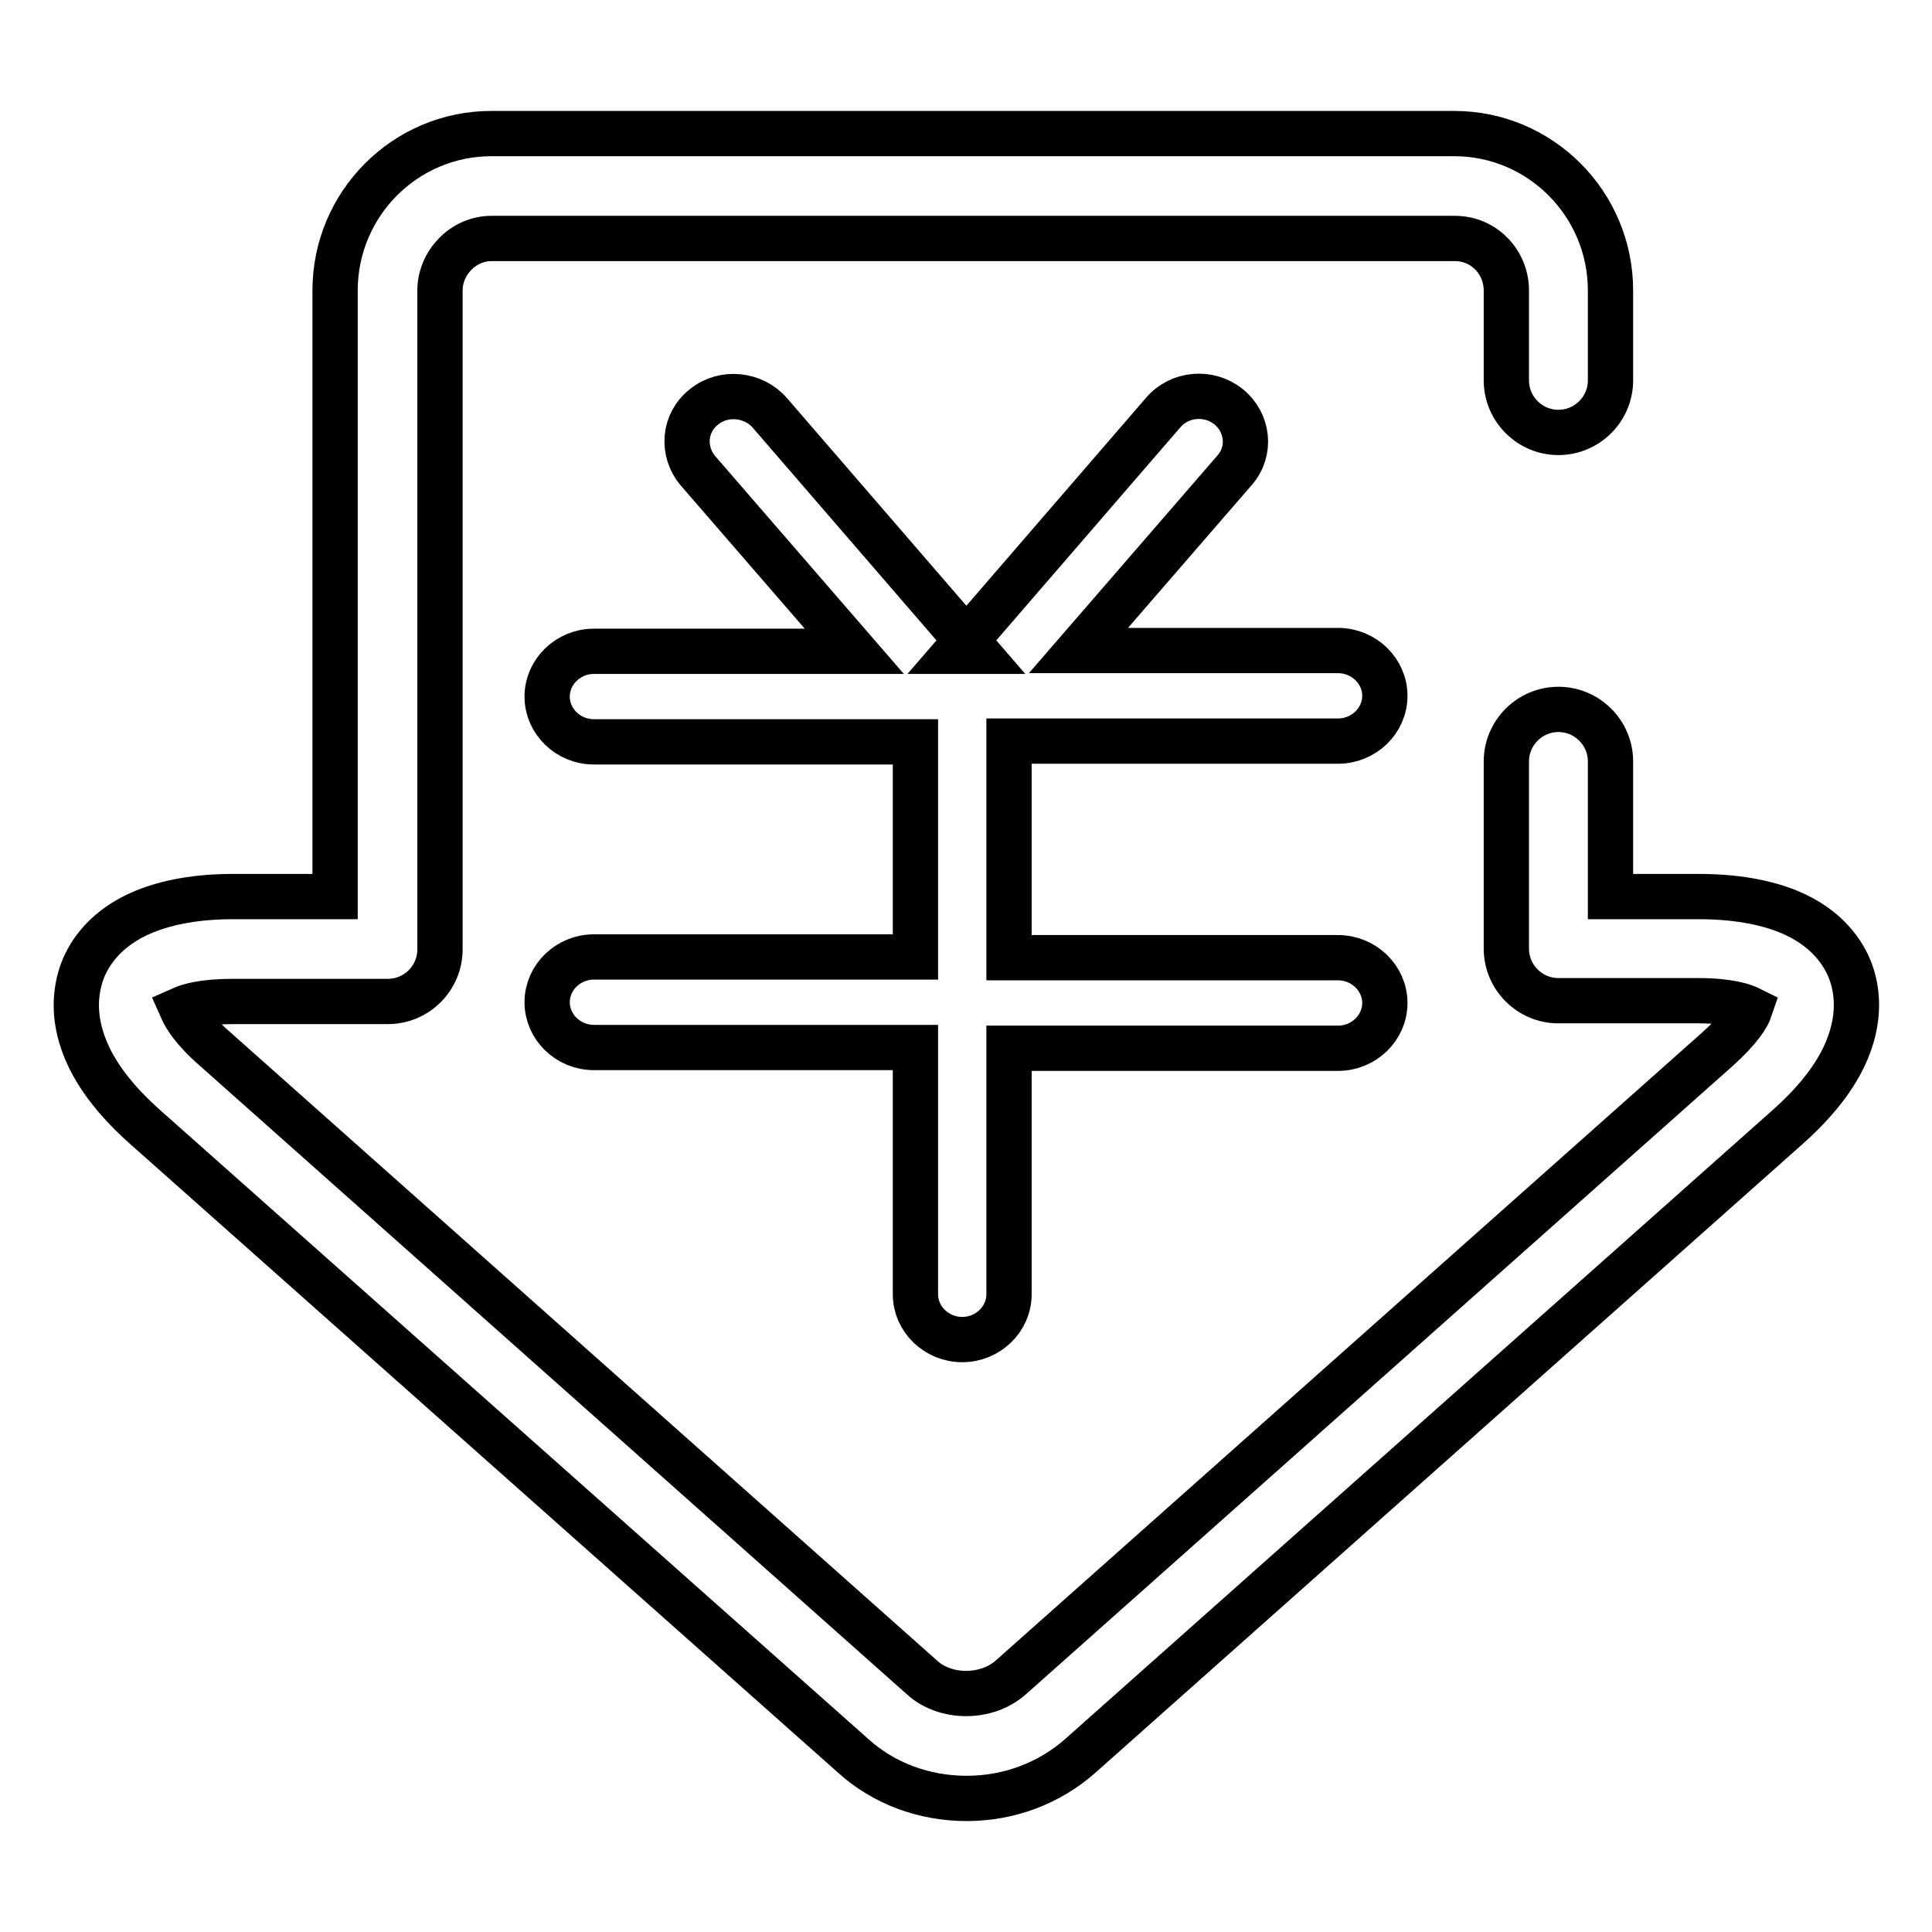
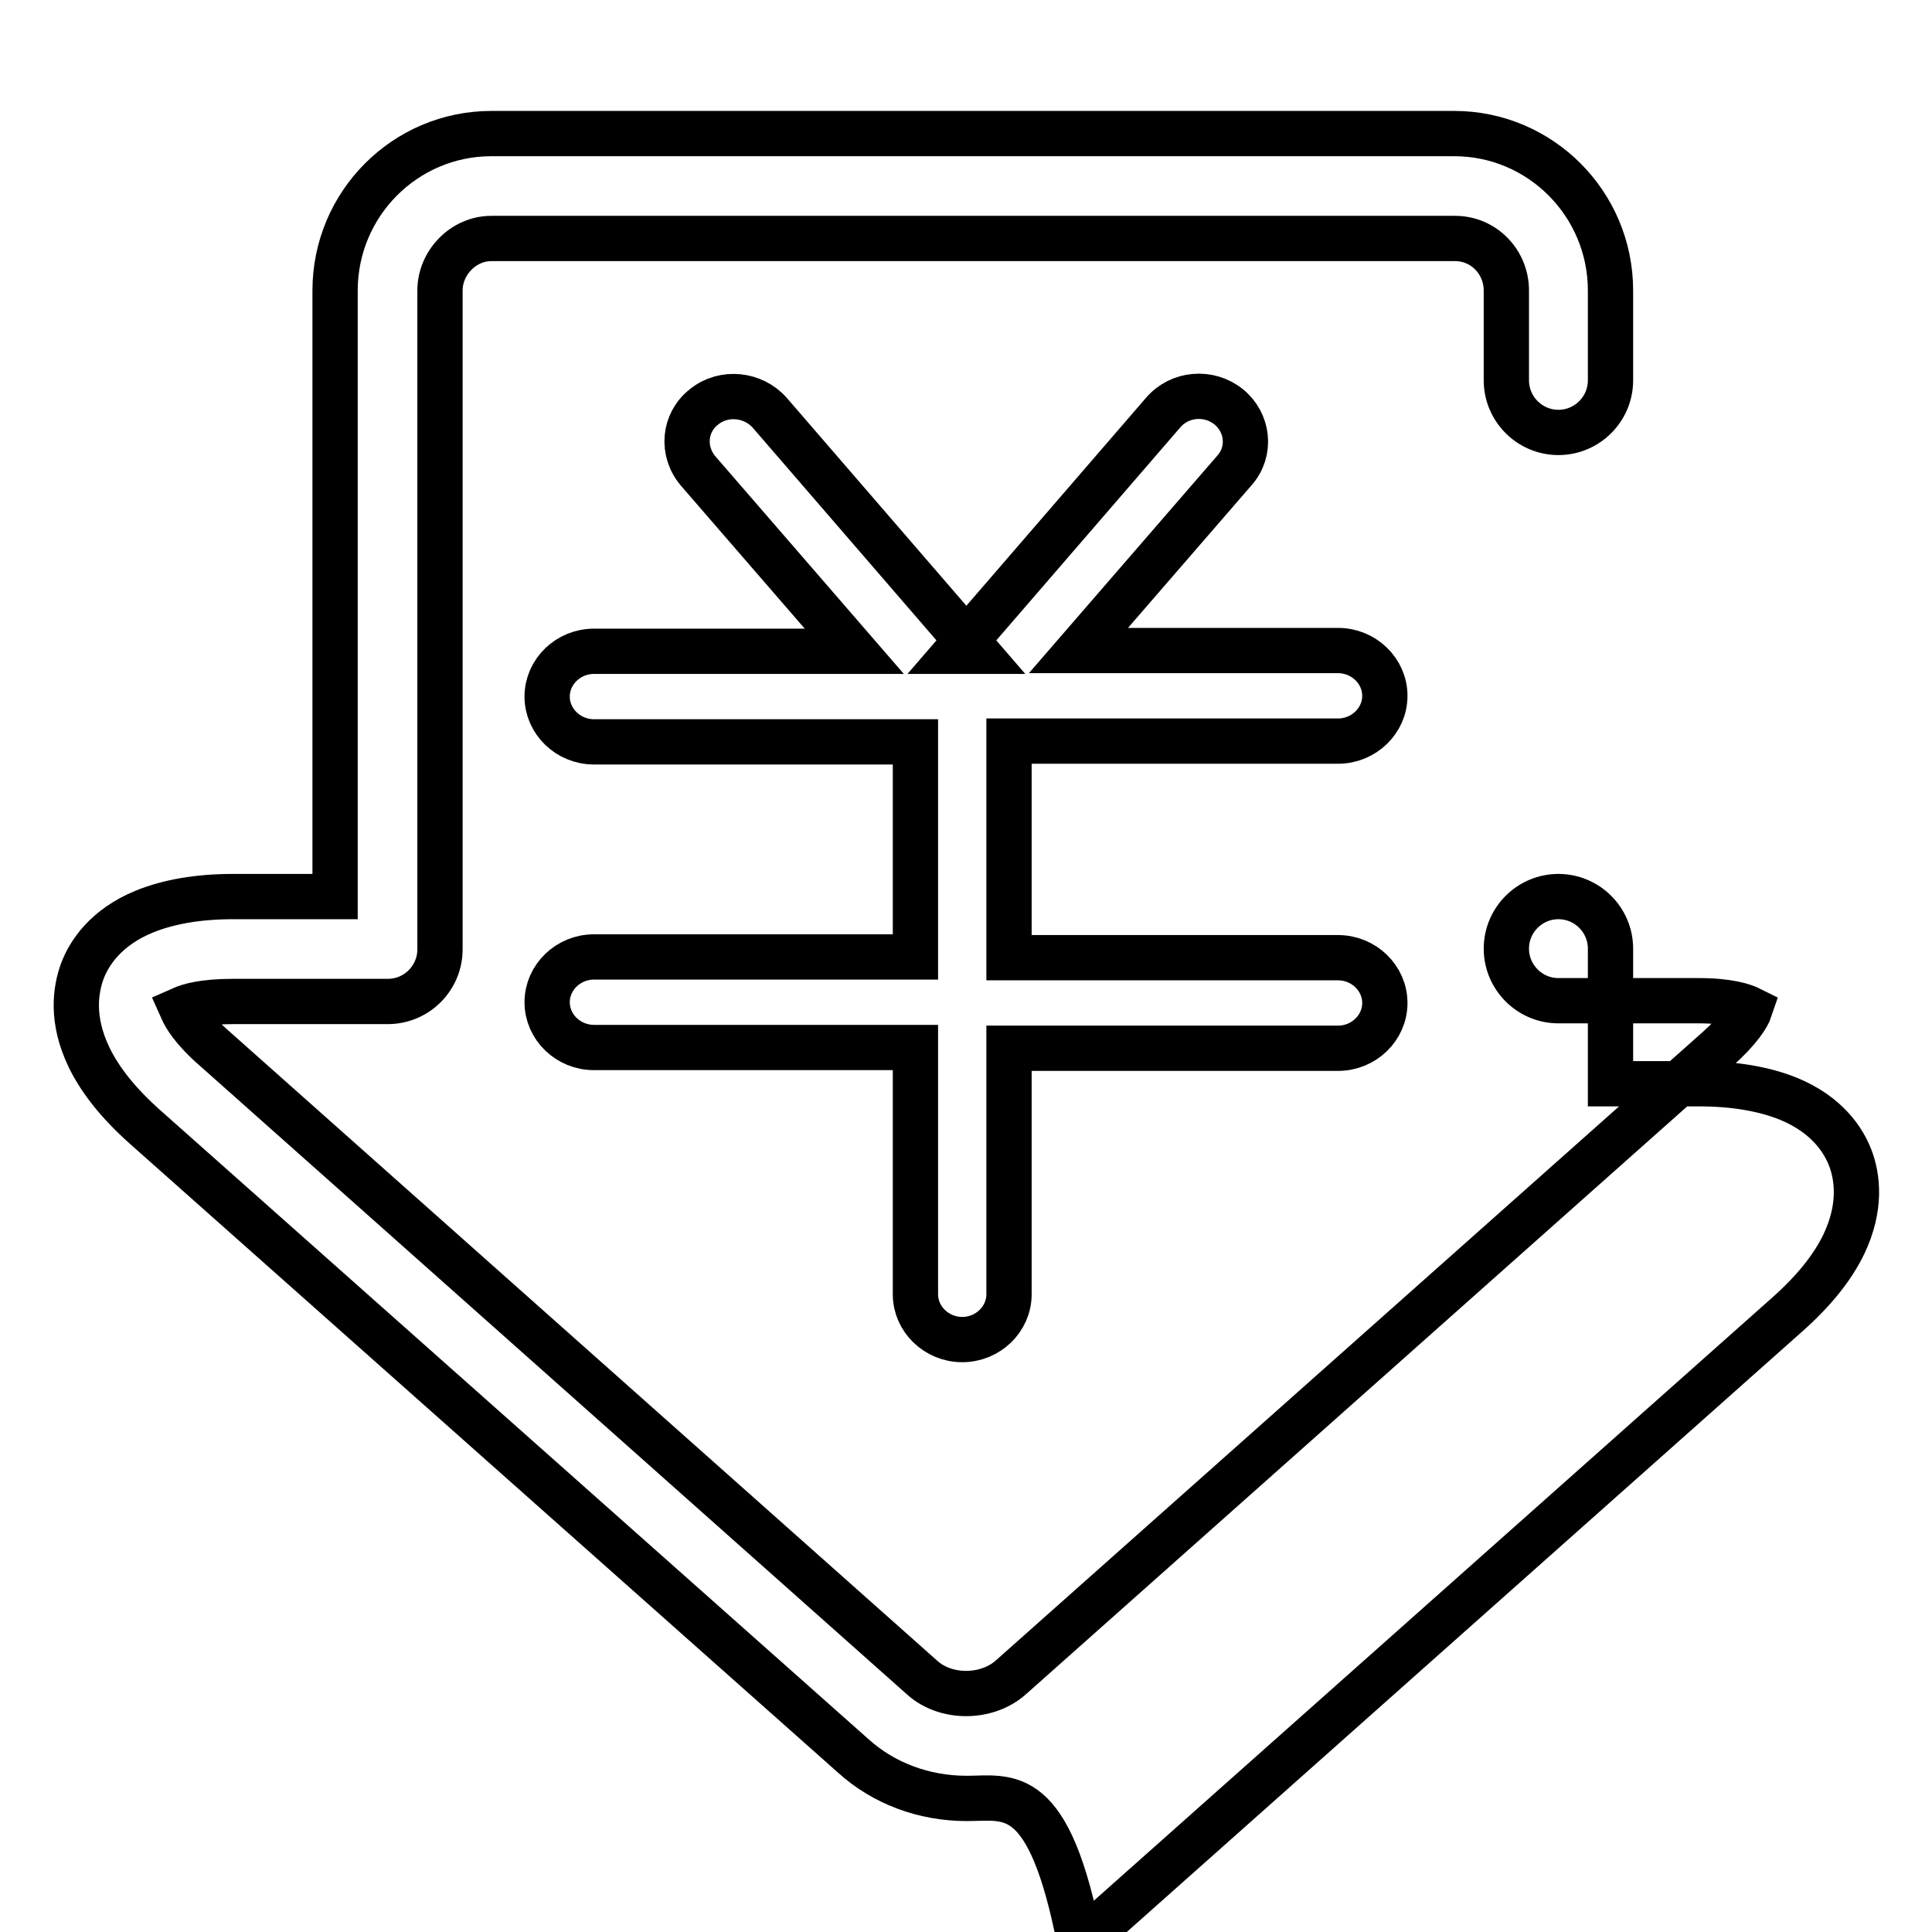
<svg xmlns="http://www.w3.org/2000/svg" version="1.1" x="0px" y="0px" viewBox="0 0 256 256" enable-background="new 0 0 256 256" xml:space="preserve">
  <g>
-     <path stroke-width="6" fill-opacity="0" stroke="#000000" d="M177.3,98.2c3.4,0,6.2-2.7,6.2-6c0-3.3-2.8-6-6.2-6h-34.4l20.7-23.9c2.2-2.5,1.8-6.3-0.8-8.4 c-2.6-2.1-6.5-1.8-8.7,0.8l-27.3,31.6h2.5l-27.3-31.6c-2.2-2.5-6.1-2.9-8.7-0.8c-2.7,2.1-3,5.9-0.8,8.5l20.7,23.9H78.7 c-3.4,0-6.2,2.7-6.2,6c0,3.3,2.8,6,6.2,6h42.6v28.5H78.7c-3.4,0-6.2,2.7-6.2,6s2.8,6,6.2,6h42.6v32.7c0,3.3,2.8,6,6.2,6 c3.4,0,6.2-2.7,6.2-6v-32.6h43.6c3.4,0,6.2-2.7,6.2-6c0-3.3-2.8-6-6.2-6h-43.6V98.2H177.3z M128.1,238.3L128.1,238.3 c-5.7,0-11-2-15-5.6l-93.8-83.3c-3.5-3.1-6-6.2-7.5-9.3c-2.4-5-1.8-8.9-0.9-11.4c0.9-2.4,3.1-5.8,8.2-7.9c3.2-1.3,7.1-2,11.8-2 h13.5V38.5c0-11.5,9.3-20.8,20.7-20.8h127.6c11.4,0,20.7,9.3,20.7,20.8v11.9c0,3.8-3.1,6.9-6.9,6.9c-3.8,0-6.9-3.1-6.9-6.9V38.5 c0-3.8-3-6.9-6.8-6.9H65.1c-3.7,0-6.8,3.2-6.8,6.9v87.3c0,3.8-3.1,6.9-6.9,6.9H30.9c-4,0-5.9,0.6-6.8,1c0.4,0.9,1.4,2.7,4.4,5.3 l93.7,83.3c3.1,2.8,8.5,2.8,11.7,0l93.7-83.3c2.9-2.6,4-4.4,4.3-5.3c-0.8-0.4-2.8-1.1-6.8-1.1h-18.6c-3.8,0-6.9-3.1-6.9-6.9v-24.8 c0-3.8,3.1-6.9,6.9-6.9c3.8,0,6.9,3.1,6.9,6.9v17.9h11.7c4.7,0,8.7,0.7,11.9,2c5.1,2.1,7.3,5.5,8.2,7.9c0.9,2.4,1.5,6.4-0.9,11.4 c-1.5,3.1-4,6.2-7.5,9.3l-93.7,83.3C139,236.3,133.7,238.3,128.1,238.3L128.1,238.3z" />
+     <path stroke-width="6" fill-opacity="0" stroke="#000000" d="M177.3,98.2c3.4,0,6.2-2.7,6.2-6c0-3.3-2.8-6-6.2-6h-34.4l20.7-23.9c2.2-2.5,1.8-6.3-0.8-8.4 c-2.6-2.1-6.5-1.8-8.7,0.8l-27.3,31.6h2.5l-27.3-31.6c-2.2-2.5-6.1-2.9-8.7-0.8c-2.7,2.1-3,5.9-0.8,8.5l20.7,23.9H78.7 c-3.4,0-6.2,2.7-6.2,6c0,3.3,2.8,6,6.2,6h42.6v28.5H78.7c-3.4,0-6.2,2.7-6.2,6s2.8,6,6.2,6h42.6v32.7c0,3.3,2.8,6,6.2,6 c3.4,0,6.2-2.7,6.2-6v-32.6h43.6c3.4,0,6.2-2.7,6.2-6c0-3.3-2.8-6-6.2-6h-43.6V98.2H177.3z M128.1,238.3L128.1,238.3 c-5.7,0-11-2-15-5.6l-93.8-83.3c-3.5-3.1-6-6.2-7.5-9.3c-2.4-5-1.8-8.9-0.9-11.4c0.9-2.4,3.1-5.8,8.2-7.9c3.2-1.3,7.1-2,11.8-2 h13.5V38.5c0-11.5,9.3-20.8,20.7-20.8h127.6c11.4,0,20.7,9.3,20.7,20.8v11.9c0,3.8-3.1,6.9-6.9,6.9c-3.8,0-6.9-3.1-6.9-6.9V38.5 c0-3.8-3-6.9-6.8-6.9H65.1c-3.7,0-6.8,3.2-6.8,6.9v87.3c0,3.8-3.1,6.9-6.9,6.9H30.9c-4,0-5.9,0.6-6.8,1c0.4,0.9,1.4,2.7,4.4,5.3 l93.7,83.3c3.1,2.8,8.5,2.8,11.7,0l93.7-83.3c2.9-2.6,4-4.4,4.3-5.3c-0.8-0.4-2.8-1.1-6.8-1.1h-18.6c-3.8,0-6.9-3.1-6.9-6.9c0-3.8,3.1-6.9,6.9-6.9c3.8,0,6.9,3.1,6.9,6.9v17.9h11.7c4.7,0,8.7,0.7,11.9,2c5.1,2.1,7.3,5.5,8.2,7.9c0.9,2.4,1.5,6.4-0.9,11.4 c-1.5,3.1-4,6.2-7.5,9.3l-93.7,83.3C139,236.3,133.7,238.3,128.1,238.3L128.1,238.3z" />
  </g>
</svg>